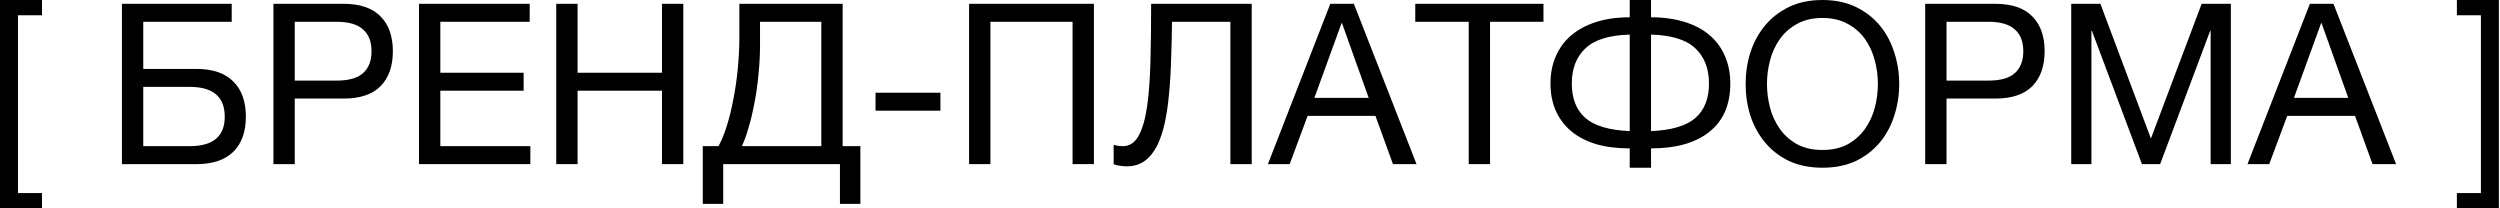
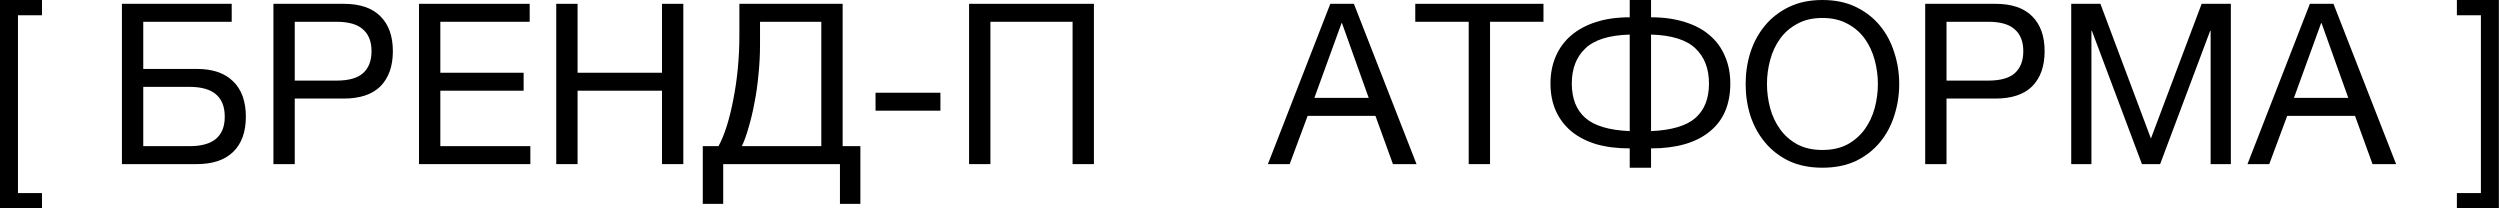
<svg xmlns="http://www.w3.org/2000/svg" viewBox="0 0 386.777 32.246" fill="none">
  <path d="M6.495 2.362H2.779V29.871H6.495V32.232H0V0H6.495V2.362Z" fill="black" />
  <path d="M18.864 0.59H35.848V3.369H22.164V10.663H30.43C32.885 10.663 34.76 11.3 36.057 12.573C37.377 13.847 38.037 15.676 38.037 18.061C38.037 20.423 37.377 22.241 36.057 23.514C34.76 24.765 32.885 25.39 30.43 25.39H18.864V0.59ZM29.353 22.611C32.966 22.611 34.772 21.095 34.772 18.061C34.772 14.982 32.966 13.442 29.353 13.442H22.164V22.611H29.353Z" fill="black" />
  <path d="M42.302 0.59H53.173C55.697 0.59 57.596 1.239 58.87 2.536C60.143 3.809 60.78 5.604 60.78 7.919C60.78 10.235 60.143 12.041 58.87 13.338C57.596 14.611 55.697 15.248 53.173 15.248H45.601V25.39H42.302V0.59ZM52.062 12.469C53.937 12.469 55.304 12.087 56.16 11.323C57.04 10.536 57.48 9.401 57.48 7.919C57.48 6.437 57.04 5.314 56.16 4.55C55.304 3.763 53.937 3.369 52.062 3.369H45.601V12.469H52.062Z" fill="black" />
  <path d="M64.824 0.59H81.948V3.369H68.124V11.254H81.01V14.032H68.124V22.611H82.052V25.39H64.824V0.59Z" fill="black" />
  <path d="M86.057 0.59H89.357V11.254H102.417V0.59H105.716V25.39H102.417V14.032H89.357V25.39H86.057V0.59Z" fill="black" />
  <path d="M108.727 22.611H111.159C111.621 21.778 112.05 20.736 112.444 19.485C112.837 18.235 113.173 16.869 113.451 15.387C113.752 13.882 113.983 12.296 114.146 10.628C114.308 8.938 114.389 7.236 114.389 5.523V0.59H130.366V22.611H133.11V31.538H129.949V25.39H111.888V31.538H108.727V22.611ZM127.066 22.611V3.369H117.584V6.947C117.584 8.475 117.503 10.015 117.341 11.566C117.202 13.094 116.994 14.553 116.716 15.942C116.461 17.309 116.16 18.571 115.813 19.728C115.489 20.886 115.141 21.847 114.771 22.611H127.066Z" fill="black" />
  <path d="M135.455 14.345H145.493V17.123H135.455V14.345Z" fill="black" />
  <path d="M149.927 0.59H169.239V25.39H165.939V3.369H153.227V25.39H149.927V0.59Z" fill="black" />
-   <path d="M174.307 25.737C173.959 25.737 173.589 25.702 173.195 25.633C172.825 25.587 172.524 25.506 172.292 25.39V22.403C172.732 22.542 173.207 22.611 173.716 22.611C174.758 22.611 175.569 22.079 176.148 21.014C176.75 19.925 177.19 18.409 177.468 16.463C177.745 14.518 177.919 12.203 177.989 9.517C178.058 6.808 178.093 3.832 178.093 0.59H193.653V25.39H190.353V3.369H181.323C181.3 5.337 181.253 7.259 181.184 9.135C181.138 10.987 181.034 12.747 180.871 14.414C180.732 16.058 180.512 17.575 180.212 18.964C179.91 20.354 179.505 21.558 178.996 22.577C178.486 23.572 177.85 24.348 177.086 24.904C176.321 25.459 175.395 25.737 174.307 25.737Z" fill="black" />
  <path d="M205.814 0.59H209.461L219.152 25.39H215.505L212.795 17.922H202.306L199.527 25.39H196.158L205.814 0.59ZM211.753 15.144L207.62 3.578H207.551L203.348 15.144H211.753Z" fill="black" />
  <path d="M227.225 3.369H218.958V0.59H238.791V3.369H230.525V25.39H227.225V3.369Z" fill="black" />
  <path d="M252.135 22.959C250.191 22.959 248.454 22.739 246.926 22.299C245.421 21.836 244.147 21.176 243.106 20.319C242.063 19.439 241.265 18.385 240.709 17.158C240.153 15.908 239.875 14.495 239.875 12.921C239.875 11.369 240.153 9.957 240.709 8.683C241.265 7.41 242.063 6.333 243.106 5.453C244.147 4.573 245.421 3.89 246.926 3.404C248.454 2.918 250.191 2.674 252.135 2.674V0H255.435V2.674C257.382 2.674 259.118 2.918 260.645 3.404C262.174 3.867 263.458 4.55 264.5 5.453C265.542 6.333 266.329 7.41 266.864 8.683C267.419 9.934 267.696 11.346 267.696 12.921C267.696 16.186 266.619 18.675 264.465 20.388C262.336 22.102 259.326 22.959 255.435 22.959V25.946H252.135V22.959ZM252.135 5.349C248.941 5.442 246.648 6.159 245.259 7.502C243.87 8.822 243.175 10.628 243.175 12.921C243.175 15.236 243.87 17.008 245.259 18.235C246.648 19.462 248.941 20.145 252.135 20.284V5.349ZM255.435 20.284C258.631 20.145 260.925 19.462 262.314 18.235C263.703 17.008 264.398 15.236 264.398 12.921C264.398 10.628 263.703 8.822 262.314 7.502C260.925 6.159 258.631 5.442 255.435 5.349V20.284Z" fill="black" />
  <path d="M281.948 25.946C279.981 25.946 278.255 25.598 276.773 24.904C275.292 24.186 274.052 23.225 273.058 22.021C272.061 20.817 271.309 19.439 270.799 17.888C270.312 16.336 270.07 14.704 270.07 12.99C270.07 11.3 270.312 9.679 270.799 8.128C271.309 6.553 272.061 5.164 273.058 3.96C274.052 2.755 275.292 1.795 276.773 1.077C278.255 0.359 279.981 0 281.948 0C283.917 0 285.643 0.359 287.125 1.077C288.606 1.795 289.846 2.755 290.84 3.96C291.837 5.164 292.577 6.553 293.064 8.128C293.573 9.679 293.828 11.3 293.828 12.99C293.828 14.704 293.573 16.336 293.064 17.888C292.577 19.439 291.837 20.817 290.84 22.021C289.846 23.225 288.606 24.186 287.125 24.904C285.643 25.598 283.917 25.946 281.948 25.946ZM281.948 23.202C283.454 23.202 284.751 22.912 285.838 22.333C286.927 21.731 287.819 20.944 288.514 19.972C289.209 18.999 289.718 17.911 290.041 16.707C290.365 15.479 290.528 14.241 290.528 12.99C290.528 11.74 290.365 10.513 290.041 9.308C289.718 8.081 289.209 6.981 288.514 6.009C287.819 5.036 286.927 4.261 285.838 3.682C284.751 3.08 283.454 2.779 281.948 2.779C280.444 2.779 279.147 3.08 278.057 3.682C276.971 4.261 276.079 5.036 275.384 6.009C274.689 6.981 274.18 8.081 273.855 9.308C273.533 10.513 273.37 11.74 273.37 12.99C273.37 14.241 273.533 15.479 273.855 16.707C274.18 17.911 274.689 18.999 275.384 19.972C276.079 20.944 276.971 21.731 278.057 22.333C279.147 22.912 280.444 23.202 281.948 23.202Z" fill="black" />
  <path d="M297.849 0.59H308.72C311.243 0.59 313.142 1.239 314.416 2.536C315.688 3.809 316.325 5.604 316.325 7.919C316.325 10.235 315.688 12.041 314.416 13.338C313.142 14.611 311.243 15.248 308.72 15.248H301.147V25.39H297.849V0.59ZM307.608 12.469C309.484 12.469 310.851 12.087 311.706 11.323C312.588 10.536 313.027 9.401 313.027 7.919C313.027 6.437 312.588 5.314 311.706 4.55C310.851 3.763 309.484 3.369 307.608 3.369H301.147V12.469H307.608Z" fill="black" />
  <path d="M320.441 0.59H324.955L332.771 21.43L340.619 0.59H345.136V25.39H342.008V4.758H341.941L334.195 25.39H331.382L323.636 4.758H323.566V25.39H320.441V0.59Z" fill="black" />
  <path d="M357.364 0.59H361.012L370.702 25.39H367.056L364.345 17.922H353.856L351.078 25.39H347.71L357.364 0.59ZM363.303 15.144L359.171 3.578H359.101L354.898 15.144H363.303Z" fill="black" />
  <path d="M380.106 29.871H383.822V2.362H380.106V0H386.602V32.232H380.106V29.871Z" fill="black" />
</svg>